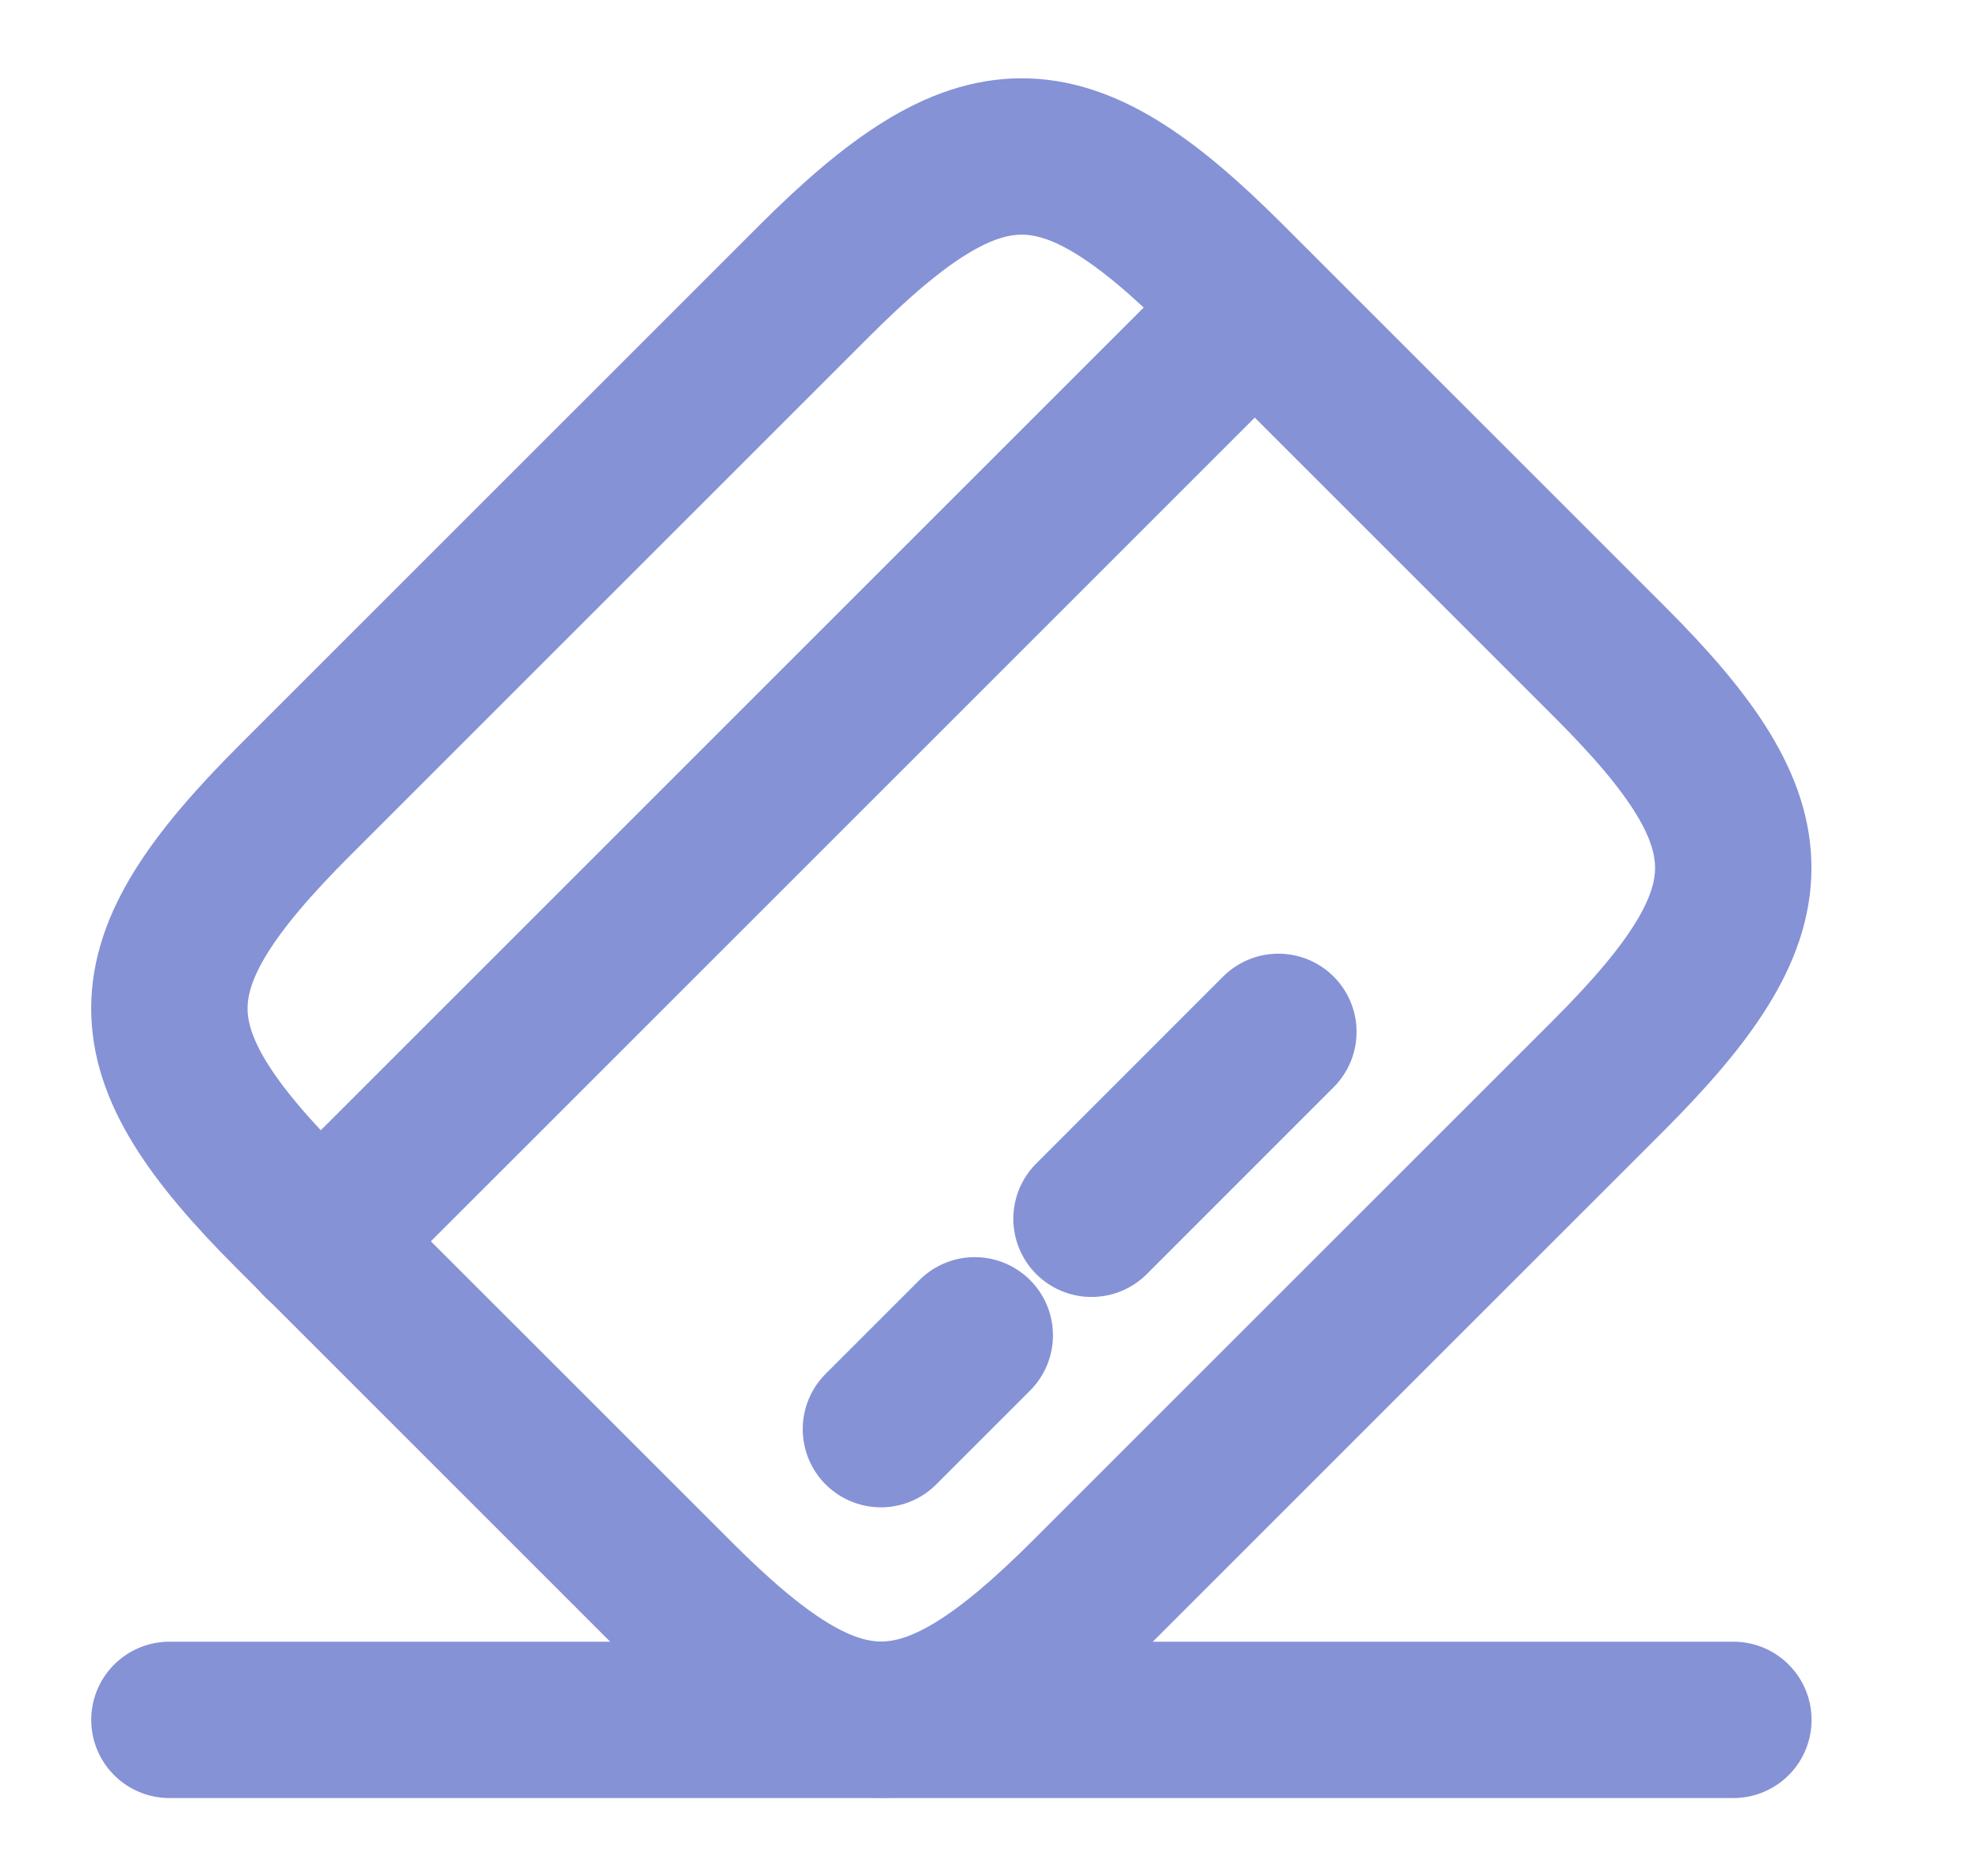
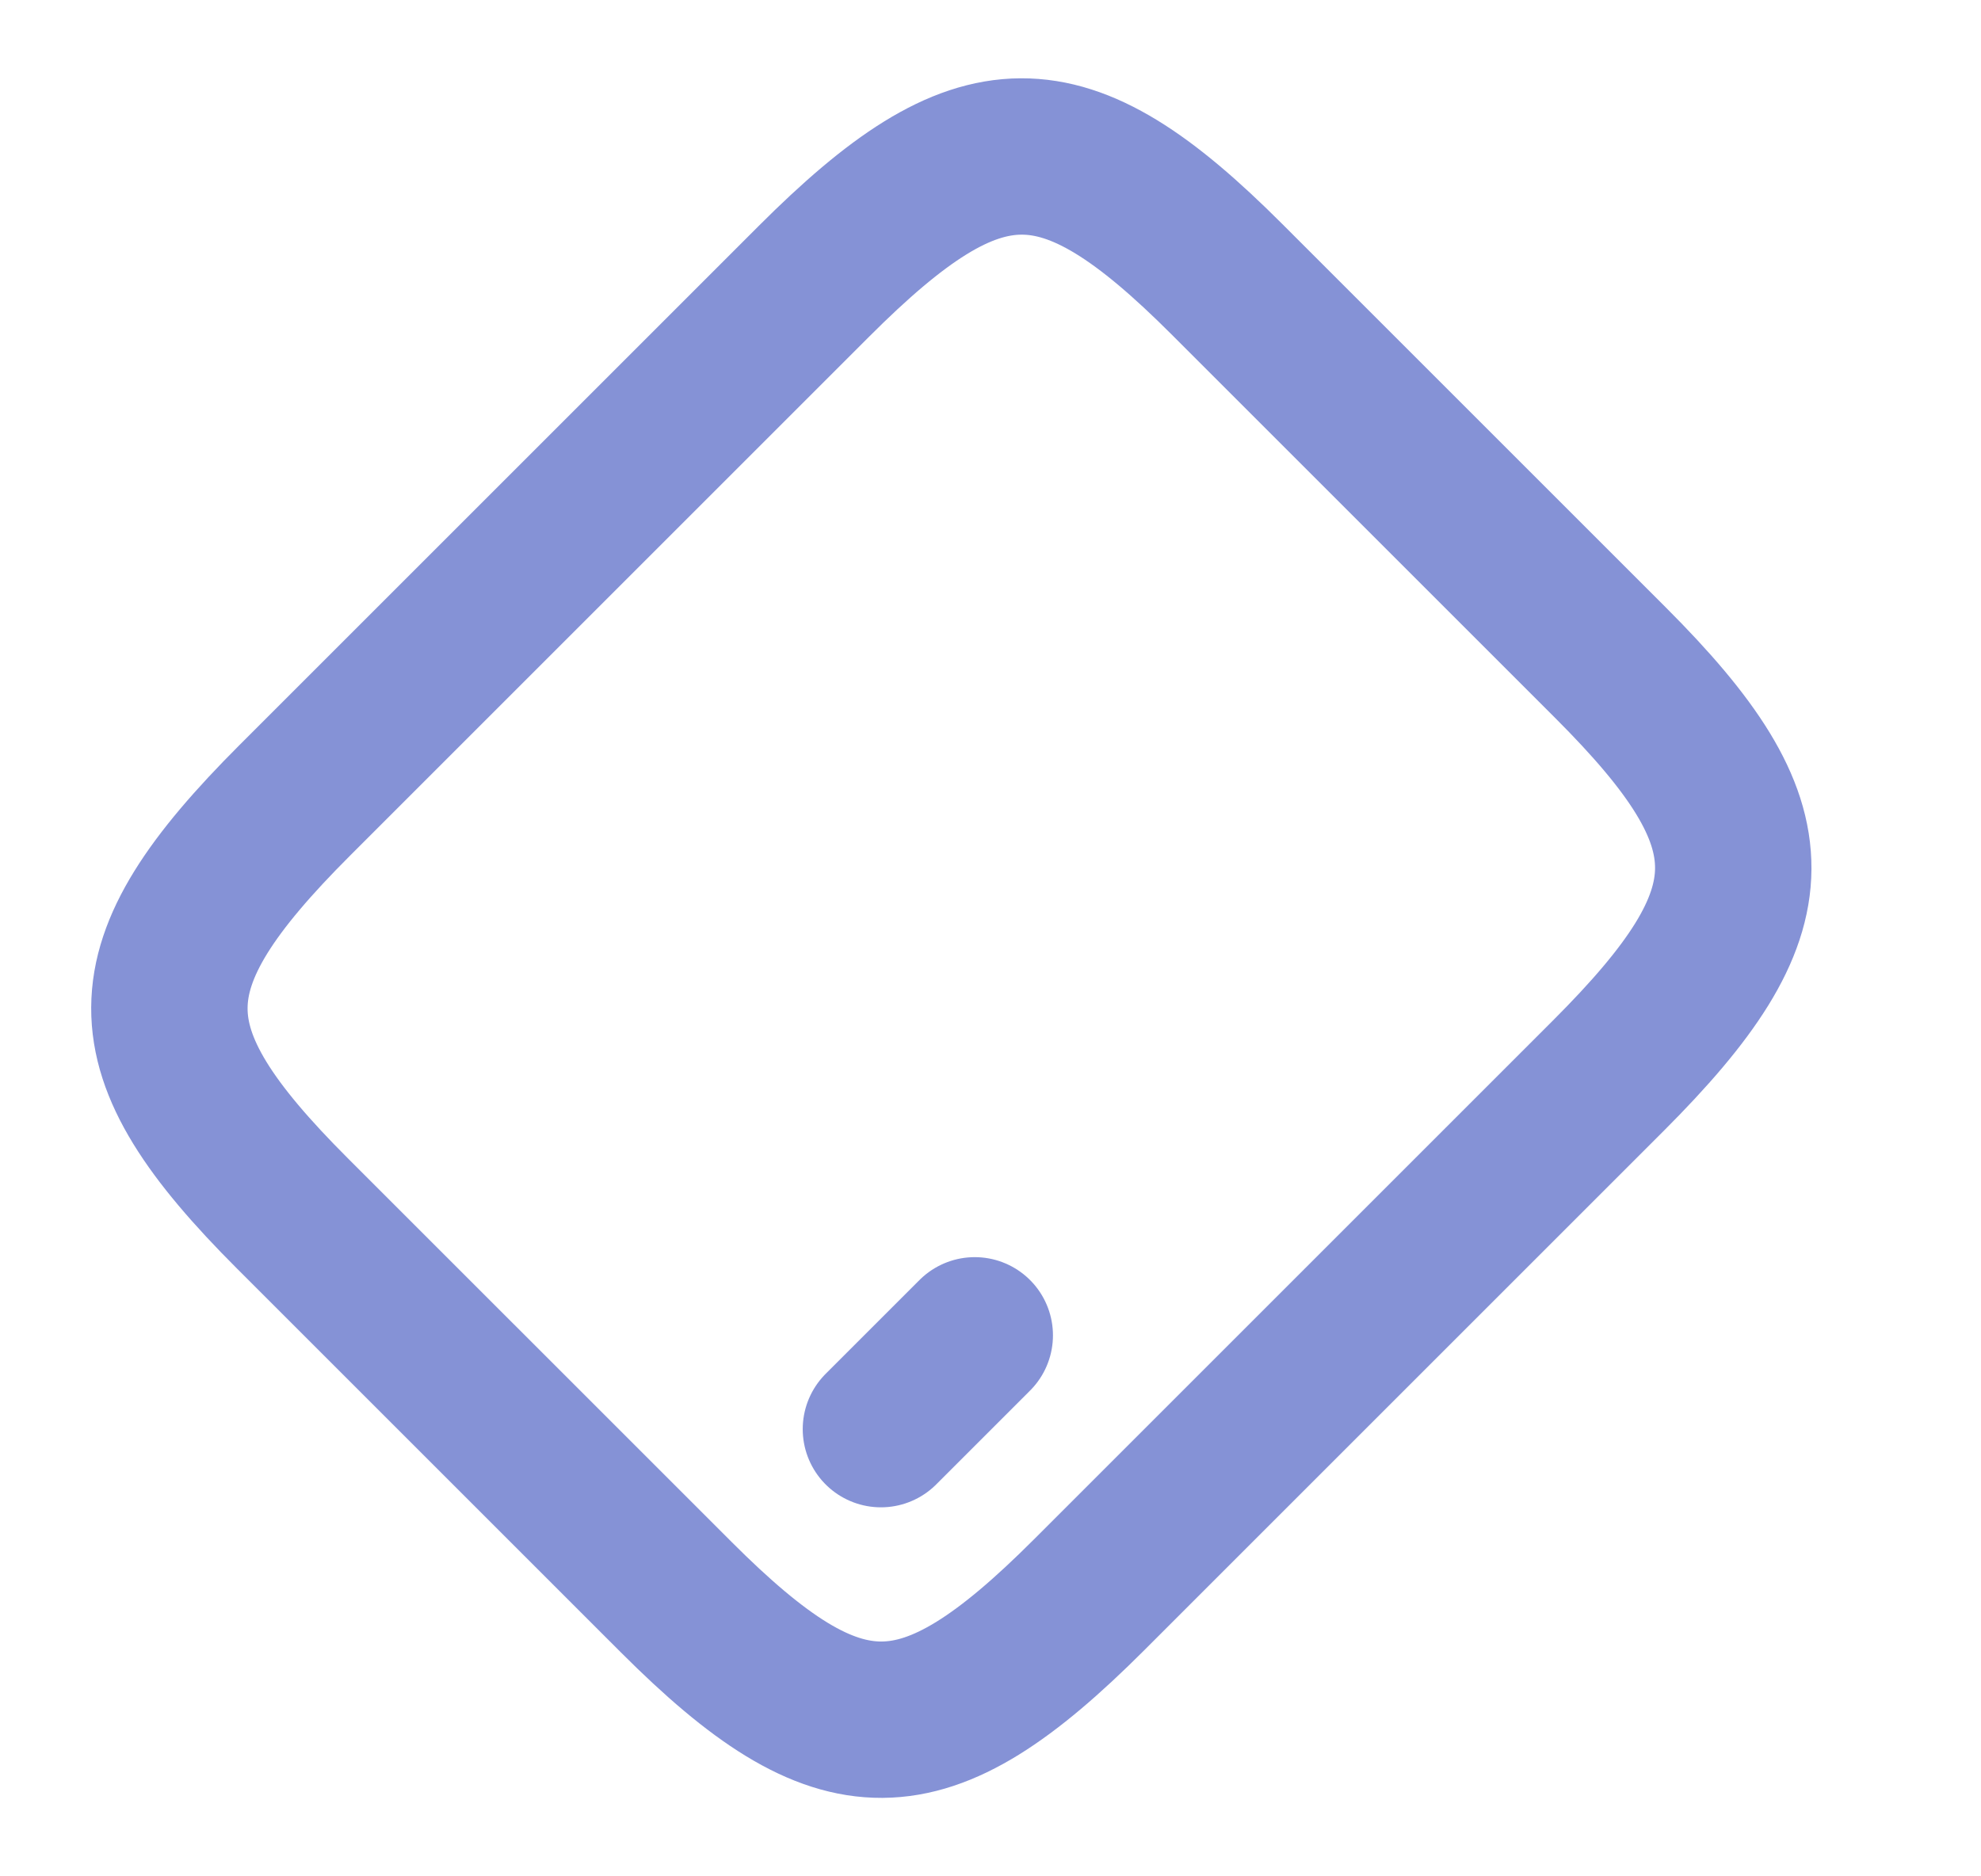
<svg xmlns="http://www.w3.org/2000/svg" width="19" height="18" viewBox="0 0 19 18" fill="none">
-   <path d="M3.07 11.91L12.033 2.947" stroke="#8592D6" stroke-width="1.5" stroke-miterlimit="10" stroke-linecap="round" stroke-linejoin="round" />
  <path d="M8.449 13.71L9.349 12.81" stroke="#8592D6" stroke-width="1.5" stroke-miterlimit="10" stroke-linecap="round" stroke-linejoin="round" />
-   <path d="M10.469 11.692L12.261 9.899" stroke="#8592D6" stroke-width="1.5" stroke-miterlimit="10" stroke-linecap="round" stroke-linejoin="round" />
  <path d="M2.826 7.679L7.806 2.699C9.396 1.109 10.191 1.102 11.766 2.677L15.448 6.359C17.023 7.934 17.016 8.729 15.426 10.319L10.446 15.299C8.856 16.889 8.061 16.897 6.486 15.322L2.803 11.639C1.228 10.064 1.228 9.277 2.826 7.679Z" stroke="#8592D6" stroke-width="1.5" stroke-linecap="round" stroke-linejoin="round" />
-   <path d="M1.625 16.499H16.625" stroke="#8592D6" stroke-width="1.5" stroke-linecap="round" stroke-linejoin="round" />
</svg>